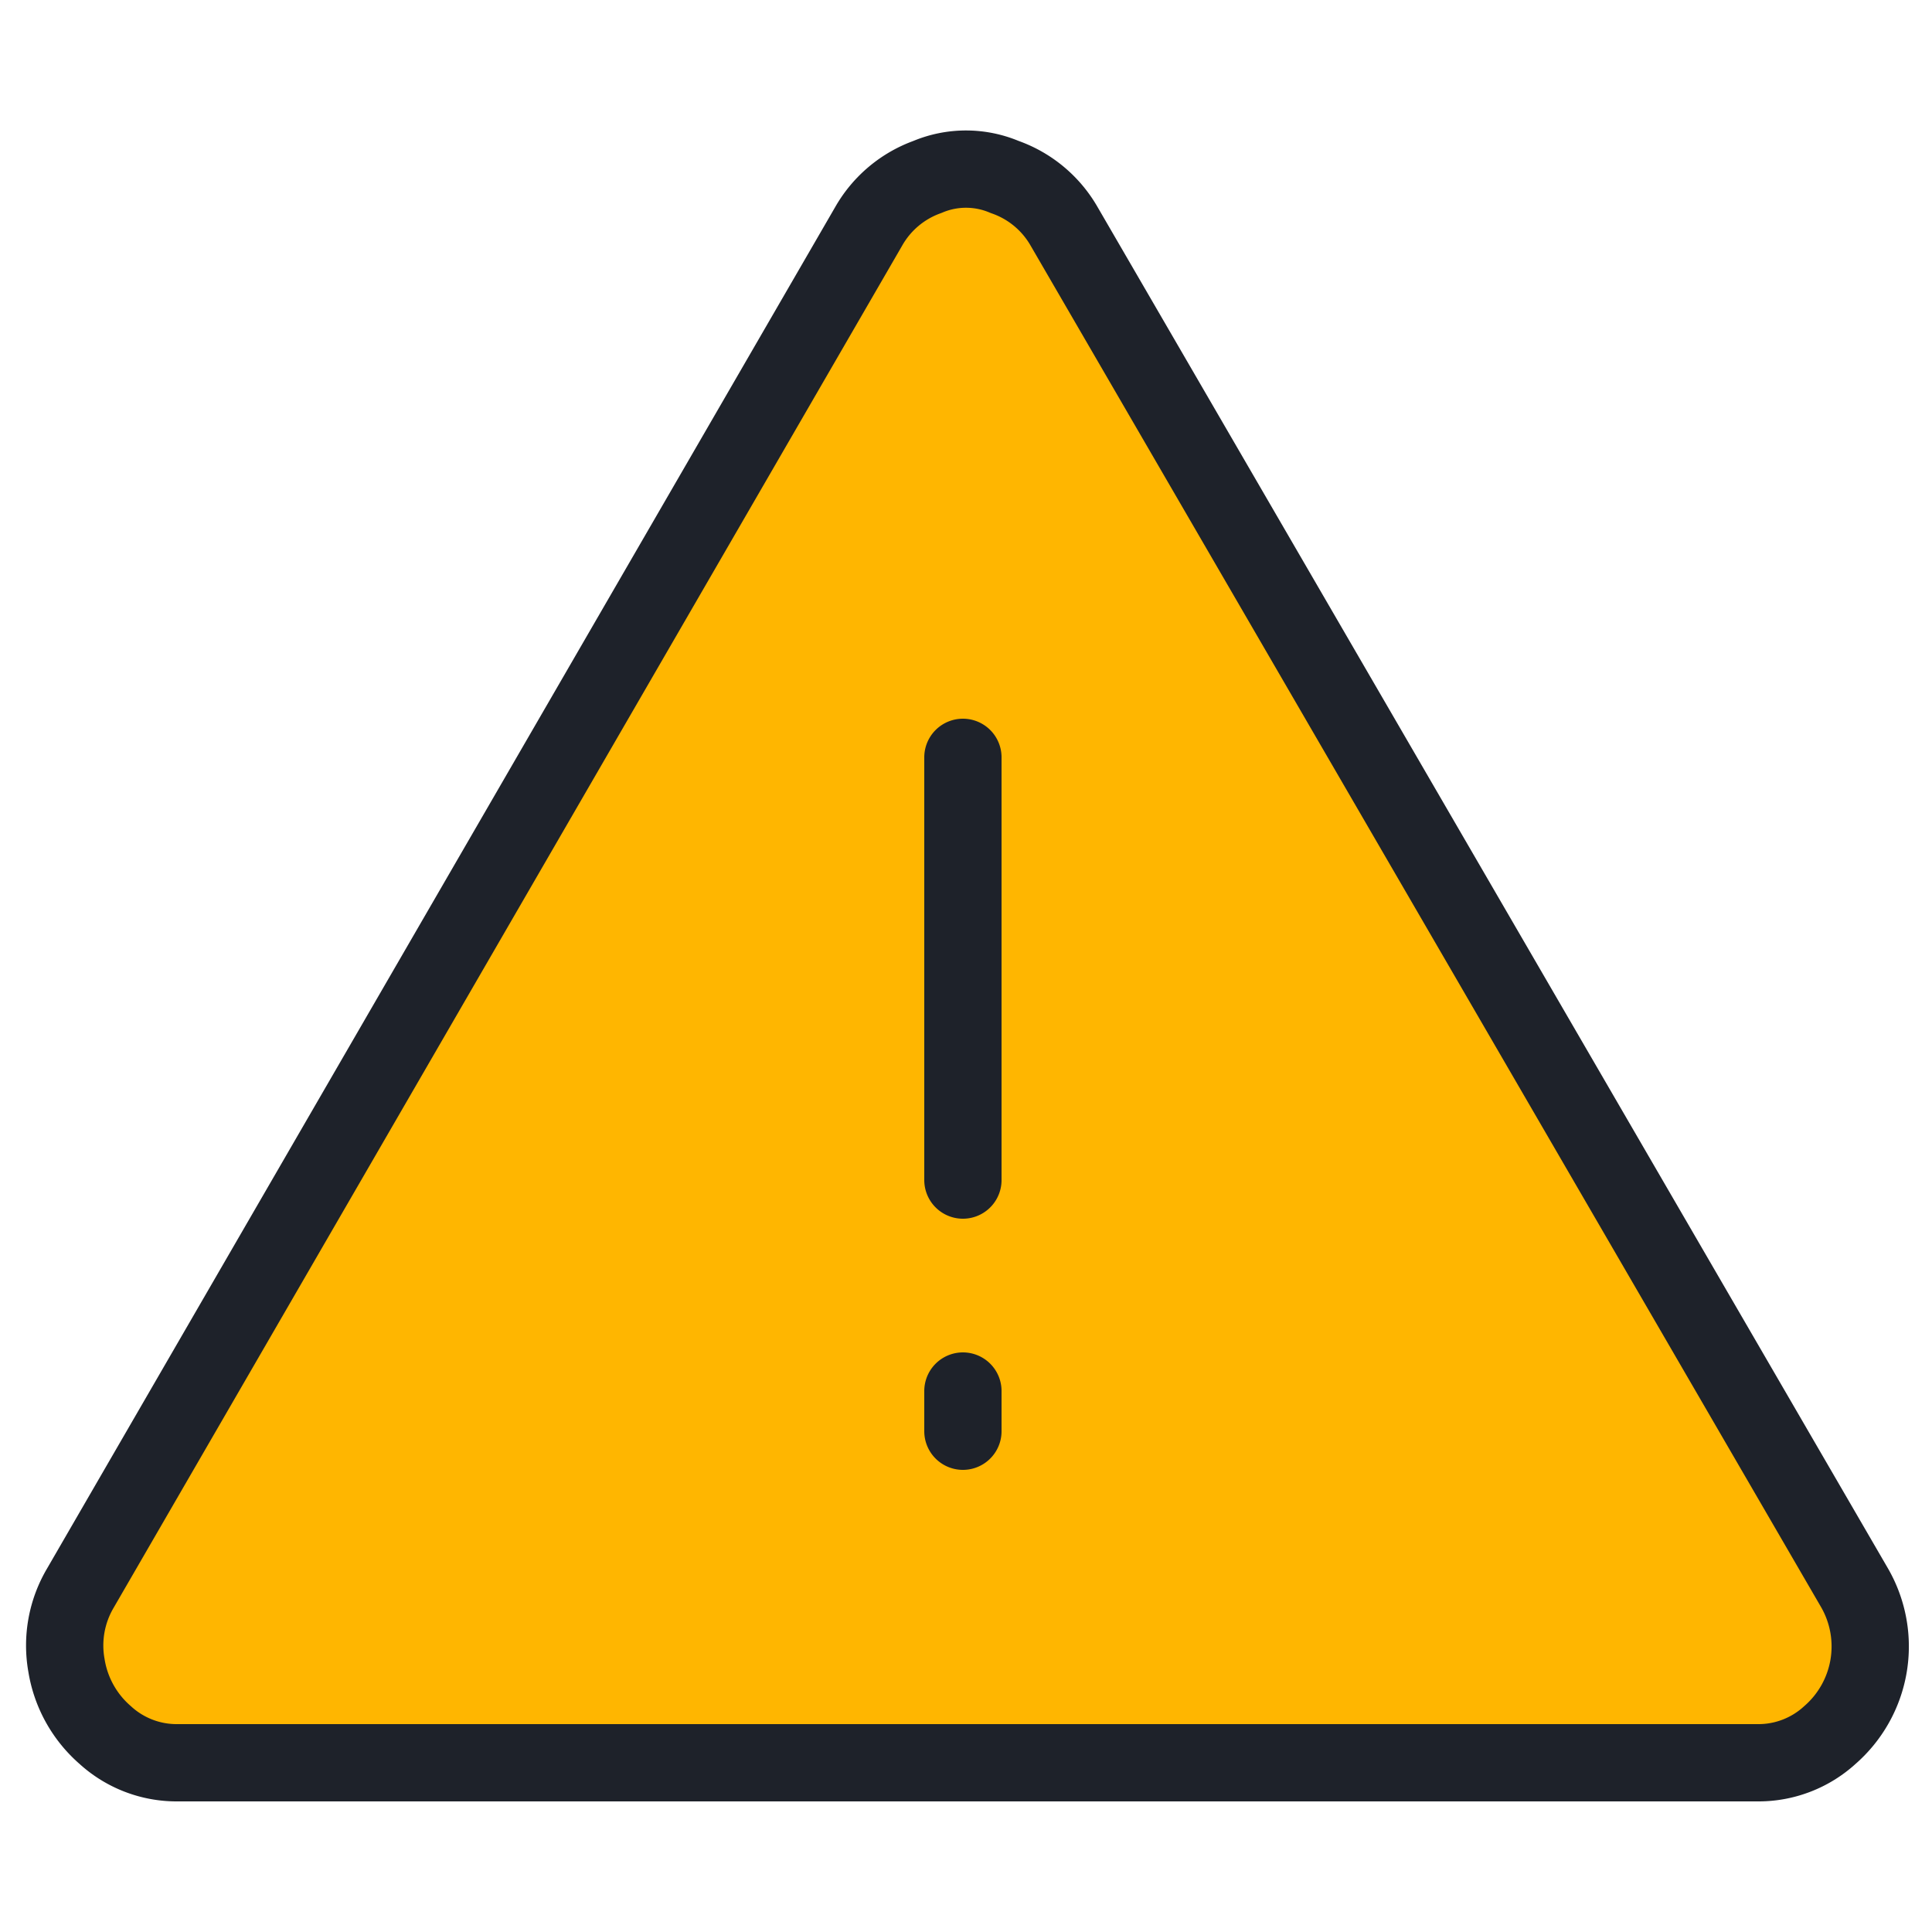
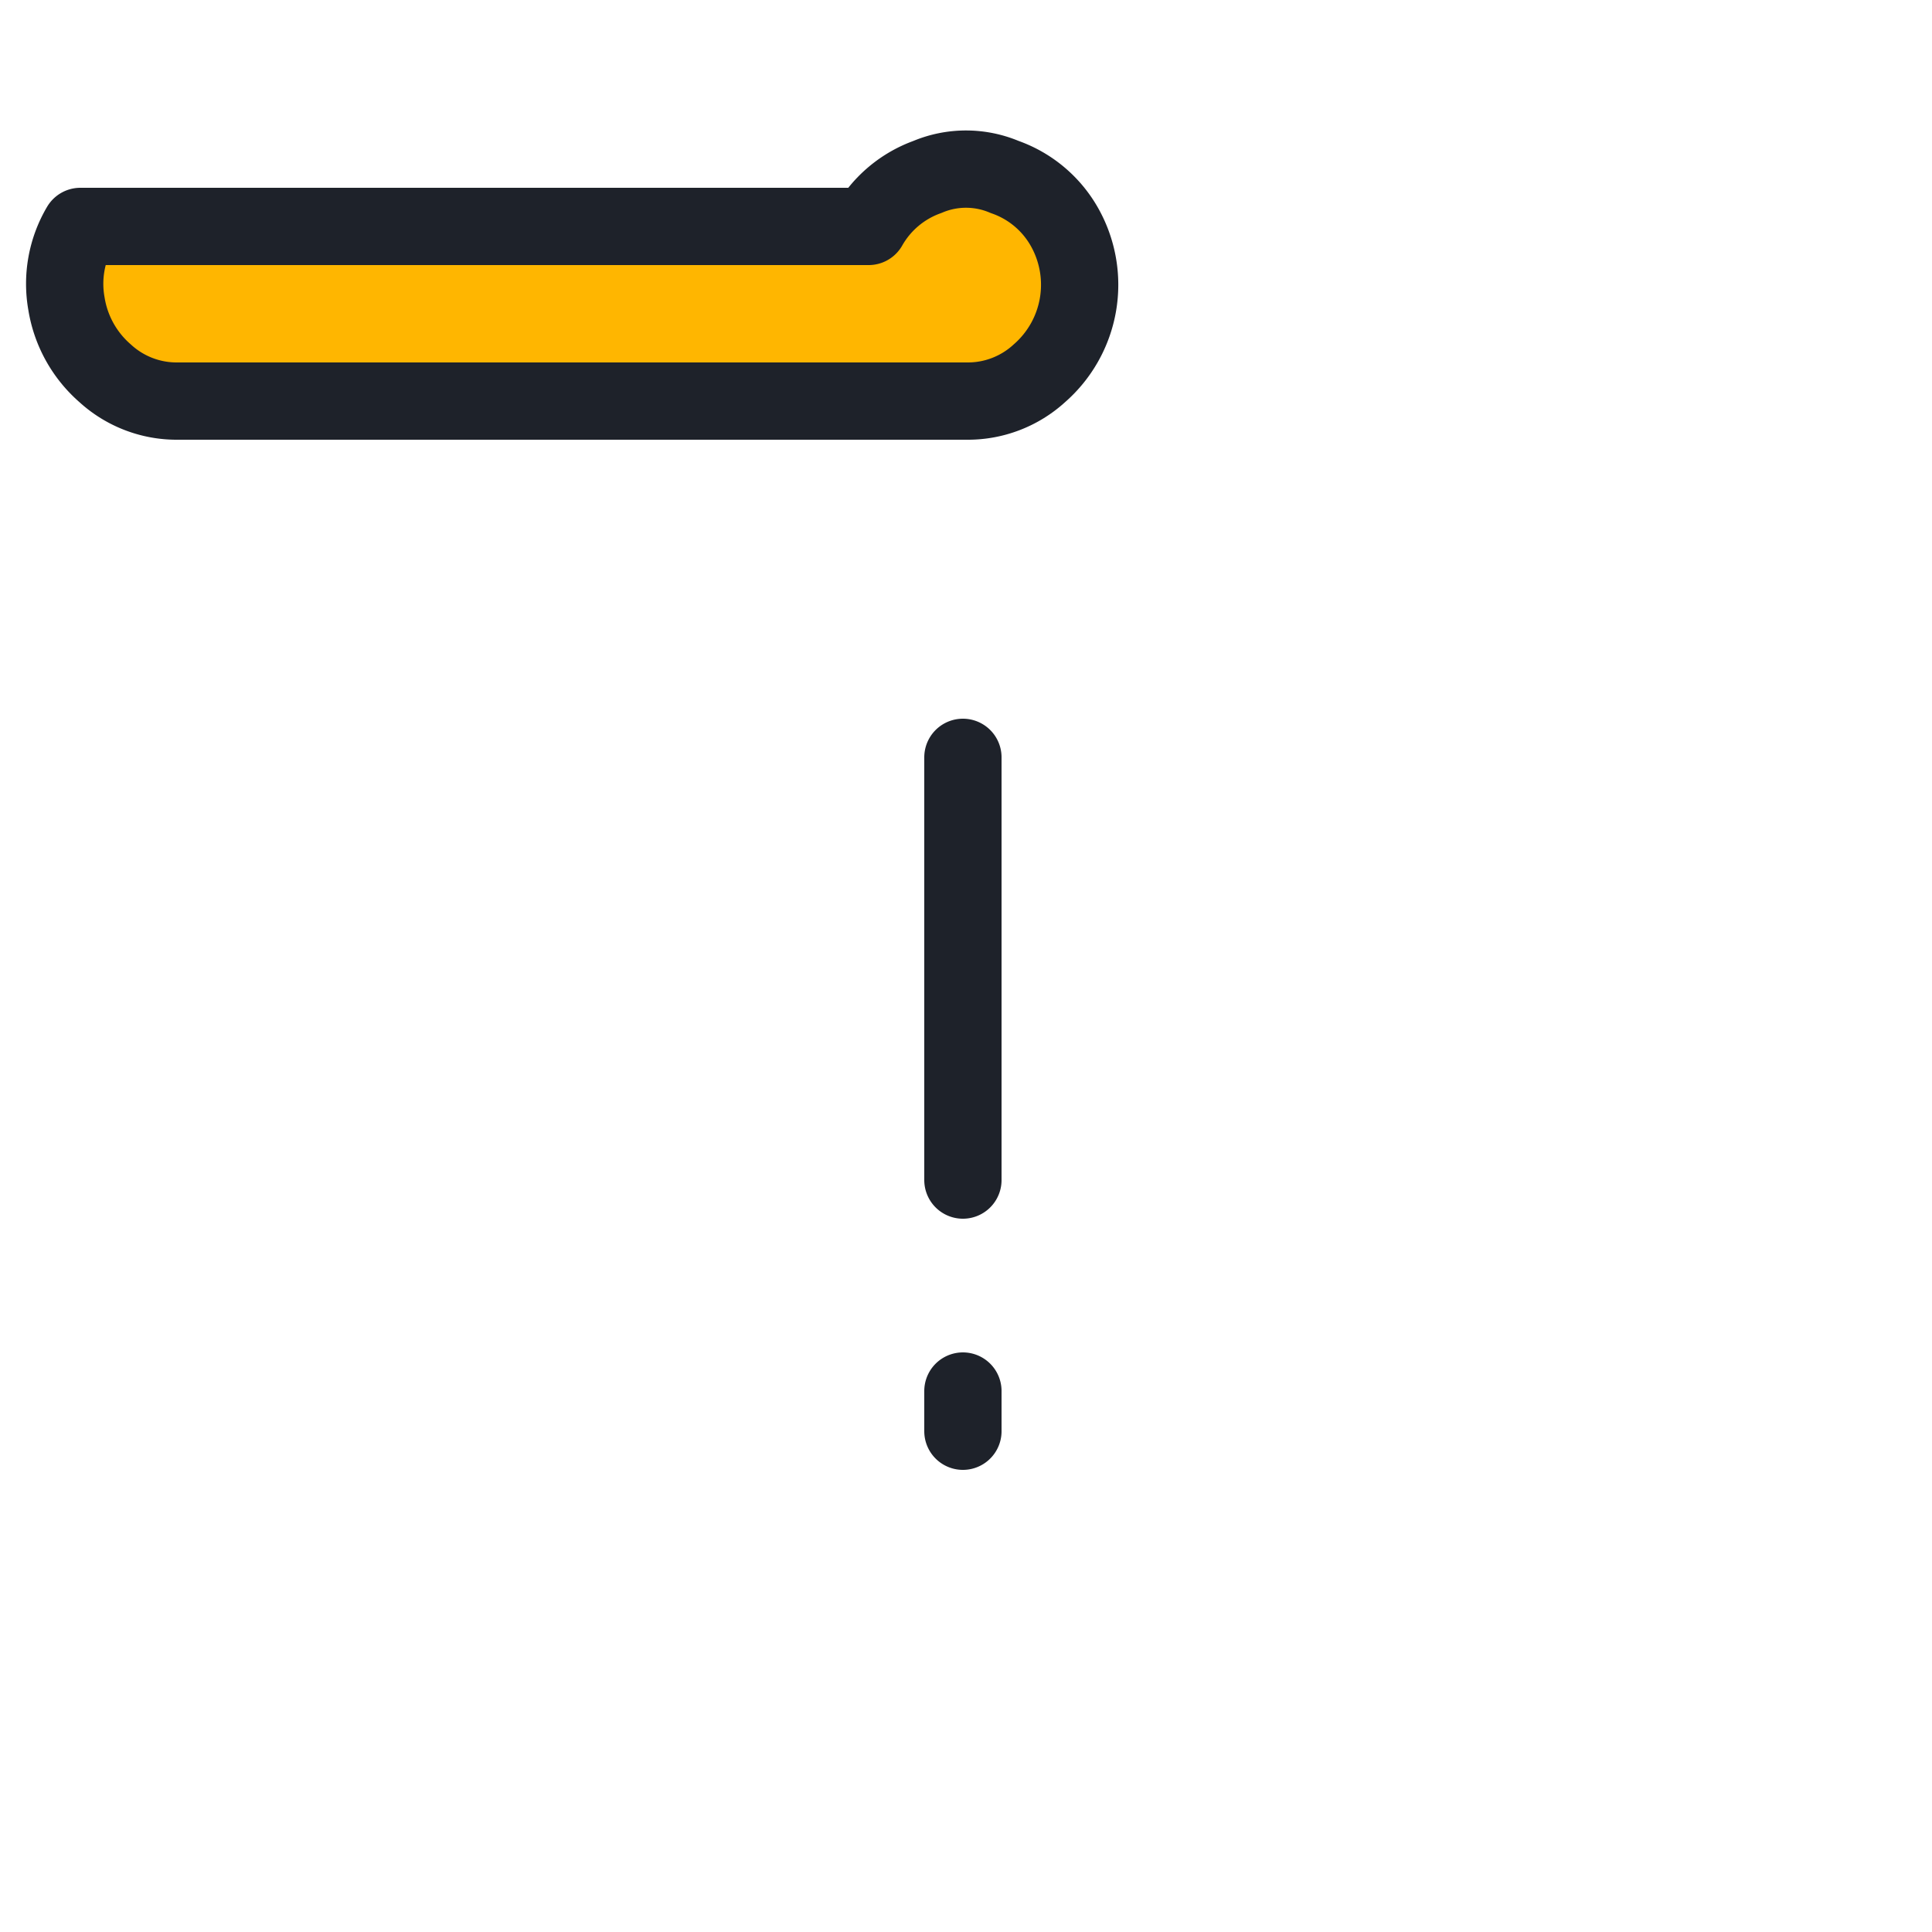
<svg xmlns="http://www.w3.org/2000/svg" width="25" height="25" viewBox="0 0 25 25">
  <defs>
    <style>.a{fill:#ffb600;stroke:#1e222a;stroke-linecap:round;stroke-linejoin:round;fill-rule:evenodd;}</style>
  </defs>
-   <path class="a" d="M13,2.29a1.43,1.43,0,0,1,.77.64L24,20.55a1.52,1.52,0,0,1-.32,1.9,1.37,1.37,0,0,1-.94.36H2.3a1.37,1.37,0,0,1-.94-.36,1.51,1.51,0,0,1-.5-.9,1.46,1.46,0,0,1,.18-1L11.24,2.93A1.43,1.43,0,0,1,12,2.29,1.28,1.28,0,0,1,13,2.29ZM12.46,18v.52m0-8.72v5.47" />
+   <path class="a" d="M13,2.29a1.43,1.43,0,0,1,.77.64a1.52,1.52,0,0,1-.32,1.9,1.37,1.37,0,0,1-.94.36H2.3a1.37,1.37,0,0,1-.94-.36,1.51,1.51,0,0,1-.5-.9,1.46,1.46,0,0,1,.18-1L11.24,2.93A1.43,1.43,0,0,1,12,2.29,1.28,1.28,0,0,1,13,2.29ZM12.46,18v.52m0-8.72v5.47" />
</svg>